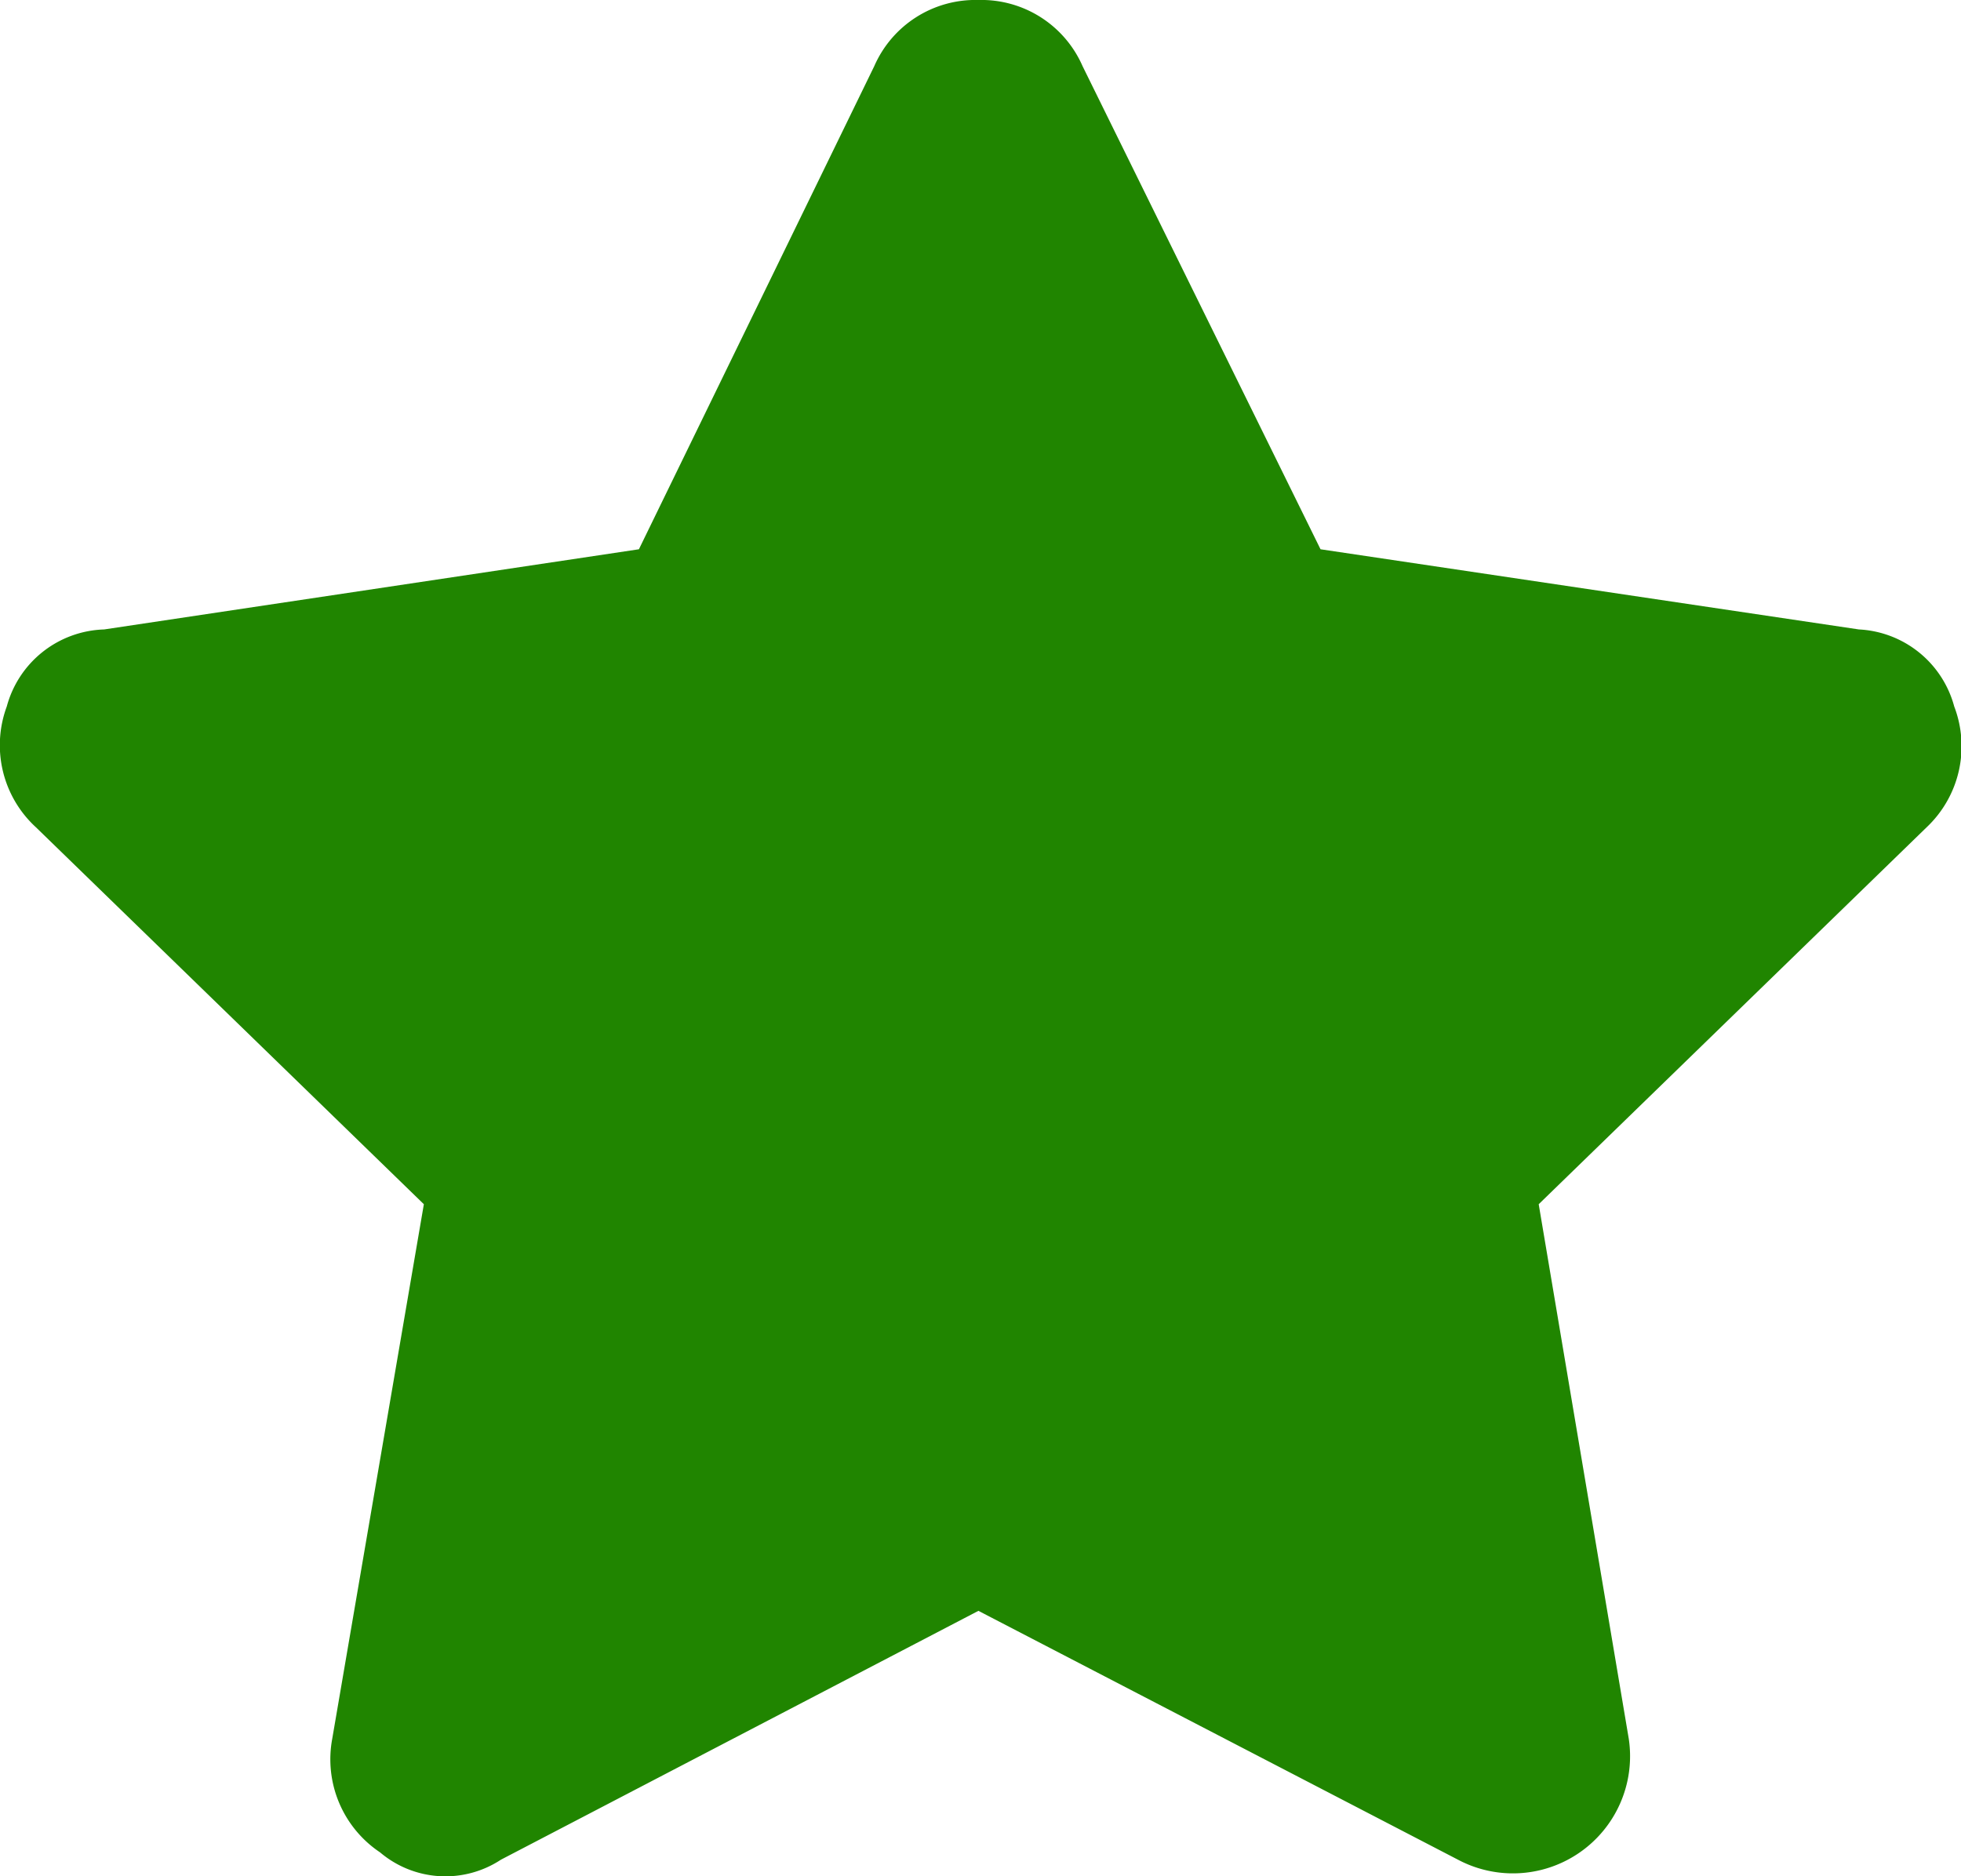
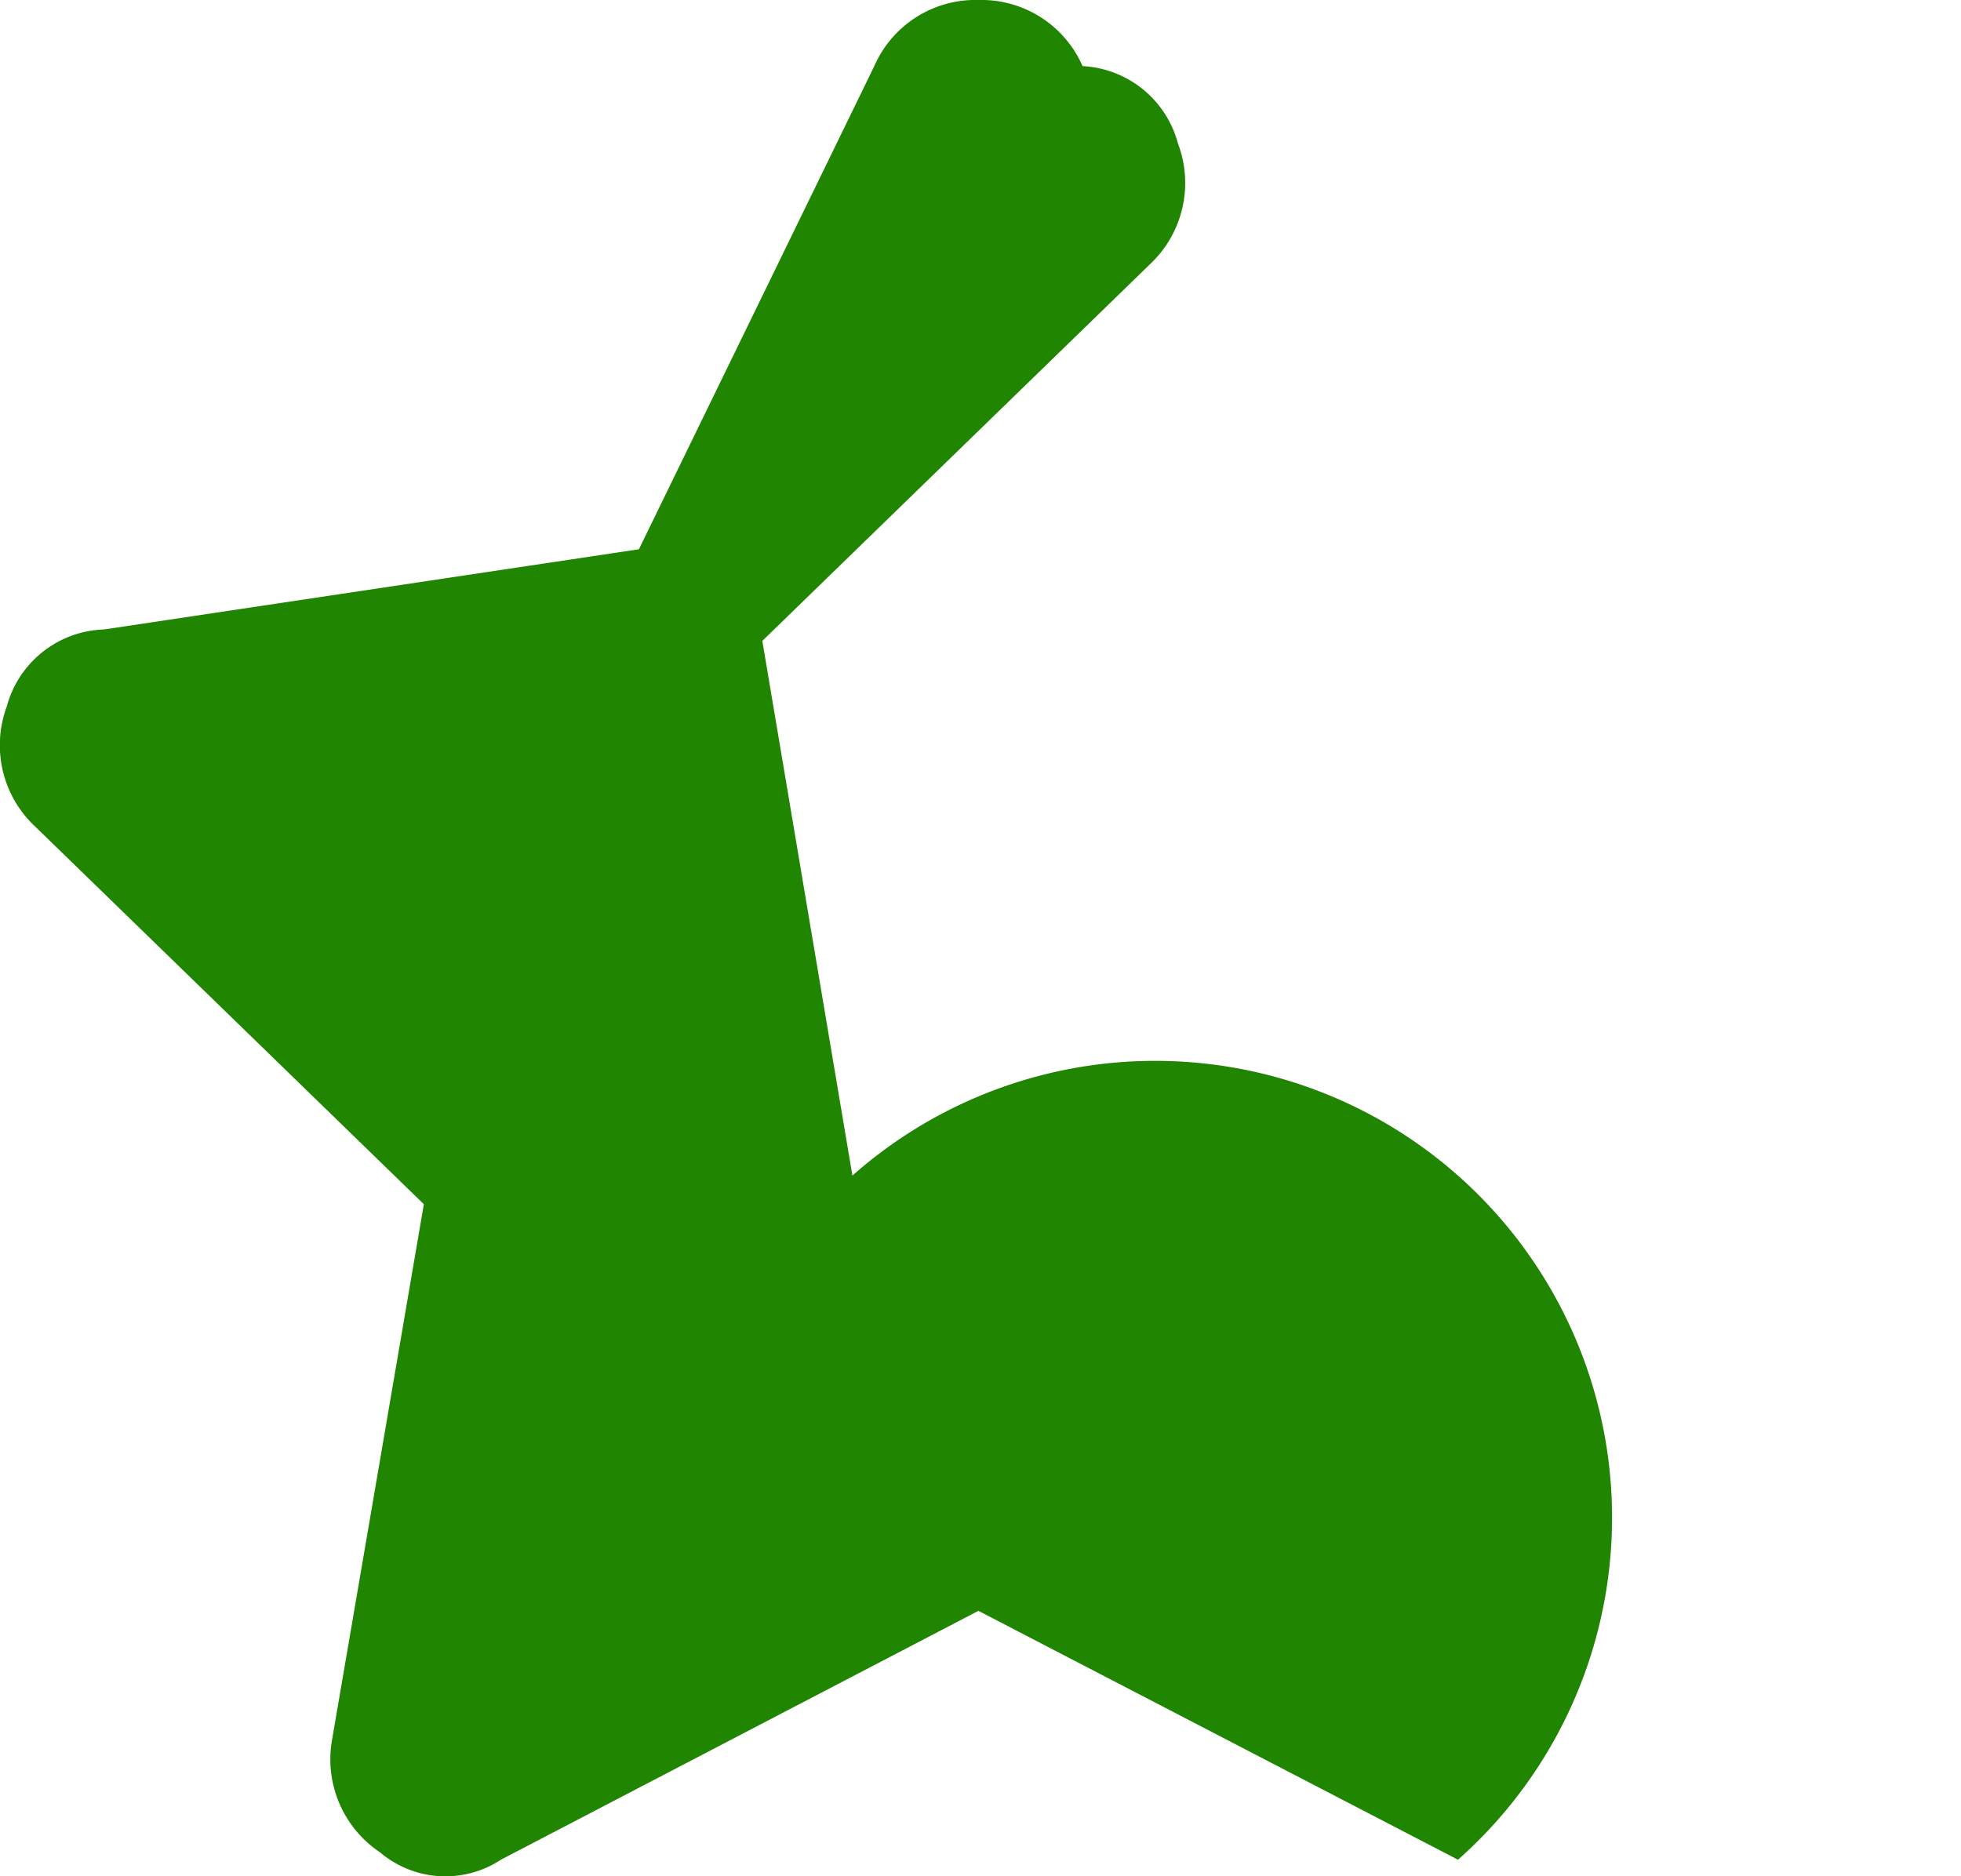
<svg xmlns="http://www.w3.org/2000/svg" width="37.66" height="36.04">
  <g data-name="Layer 2">
-     <path d="M16.79 1.27a2.12 2.12 0 0 1 2-1.27 2.12 2.12 0 0 1 2 1.27l4.57 9.28 10.34 1.54a2 2 0 0 1 1.83 1.48 2.14 2.14 0 0 1-.53 2.32l-7.45 7.24 1.73 10.27A2.25 2.25 0 0 1 28 35.72l-9.21-4.78-9.17 4.78a1.94 1.94 0 0 1-2.32-.14 2.15 2.15 0 0 1-.92-2.18l1.76-10.27-7.45-7.24a2.14 2.14 0 0 1-.56-2.32A2 2 0 0 1 2 12.09l10.27-1.54Z" data-name="Warstwa 1" style="fill:#208500" />
+     <path d="M16.79 1.27a2.12 2.12 0 0 1 2-1.27 2.12 2.12 0 0 1 2 1.27a2 2 0 0 1 1.83 1.48 2.14 2.14 0 0 1-.53 2.32l-7.45 7.24 1.73 10.27A2.25 2.25 0 0 1 28 35.72l-9.21-4.78-9.17 4.78a1.94 1.94 0 0 1-2.32-.14 2.15 2.15 0 0 1-.92-2.18l1.76-10.27-7.45-7.24a2.14 2.14 0 0 1-.56-2.32A2 2 0 0 1 2 12.09l10.27-1.54Z" data-name="Warstwa 1" style="fill:#208500" />
  </g>
</svg>